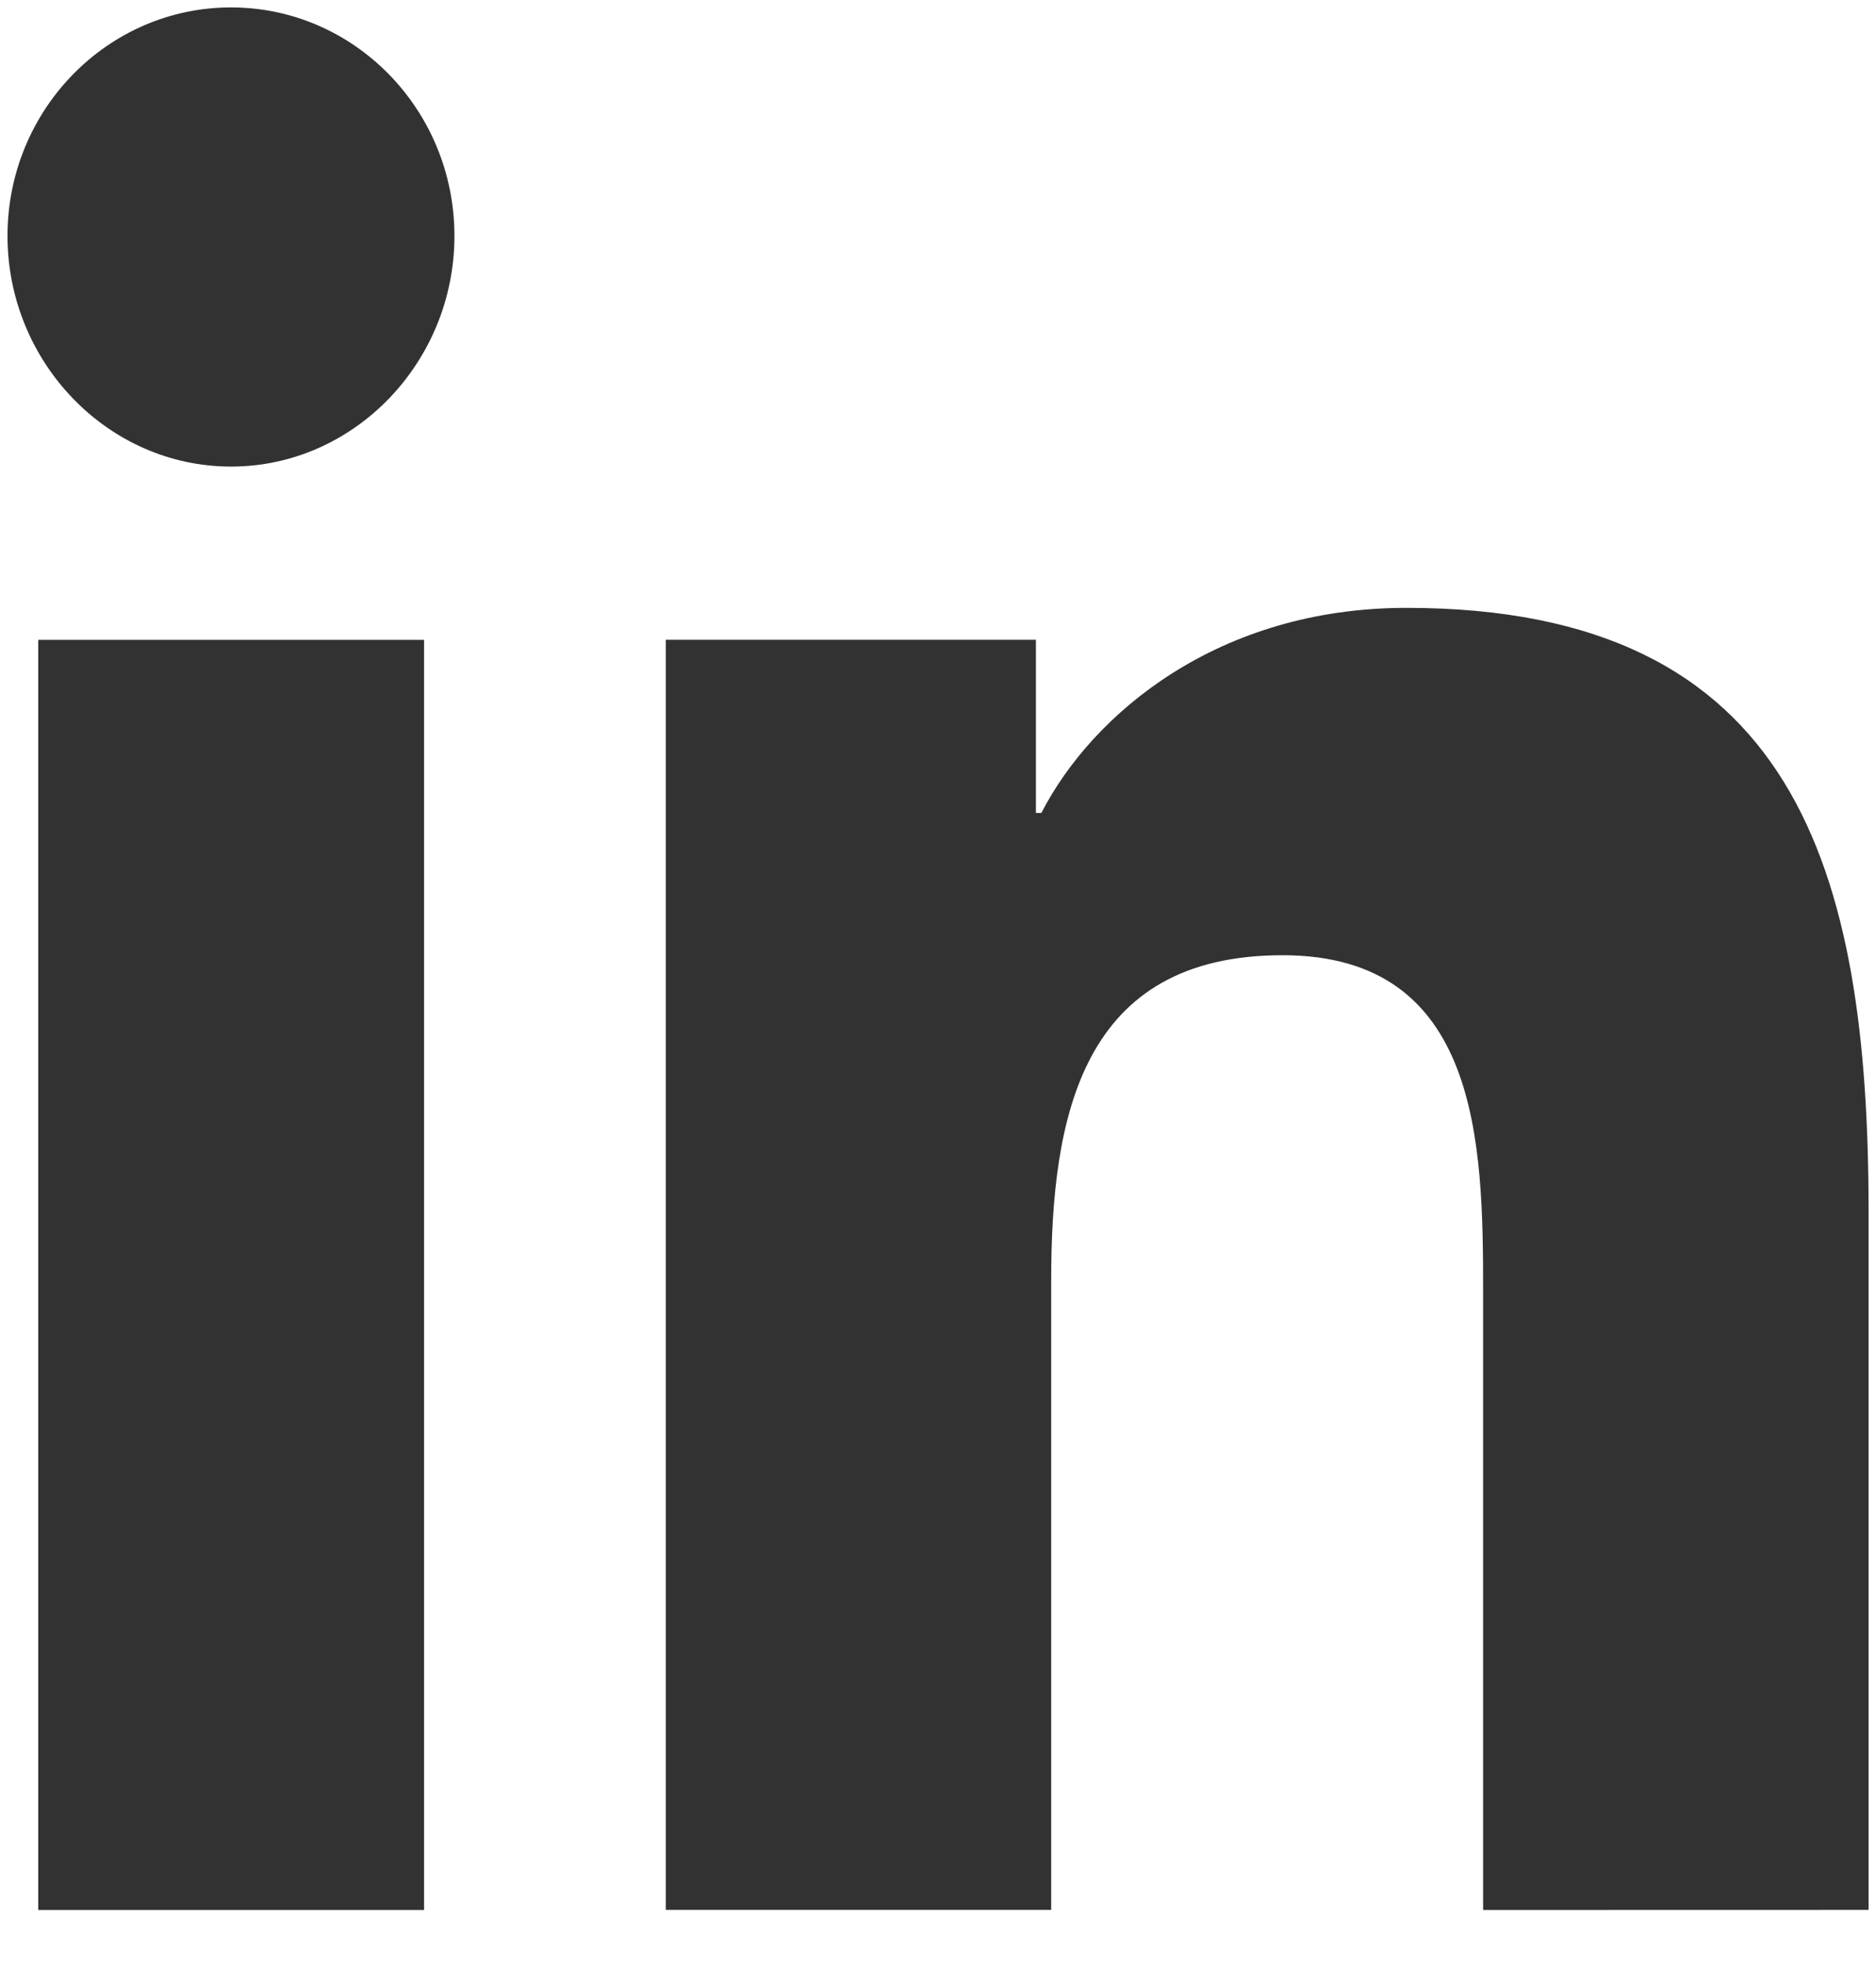
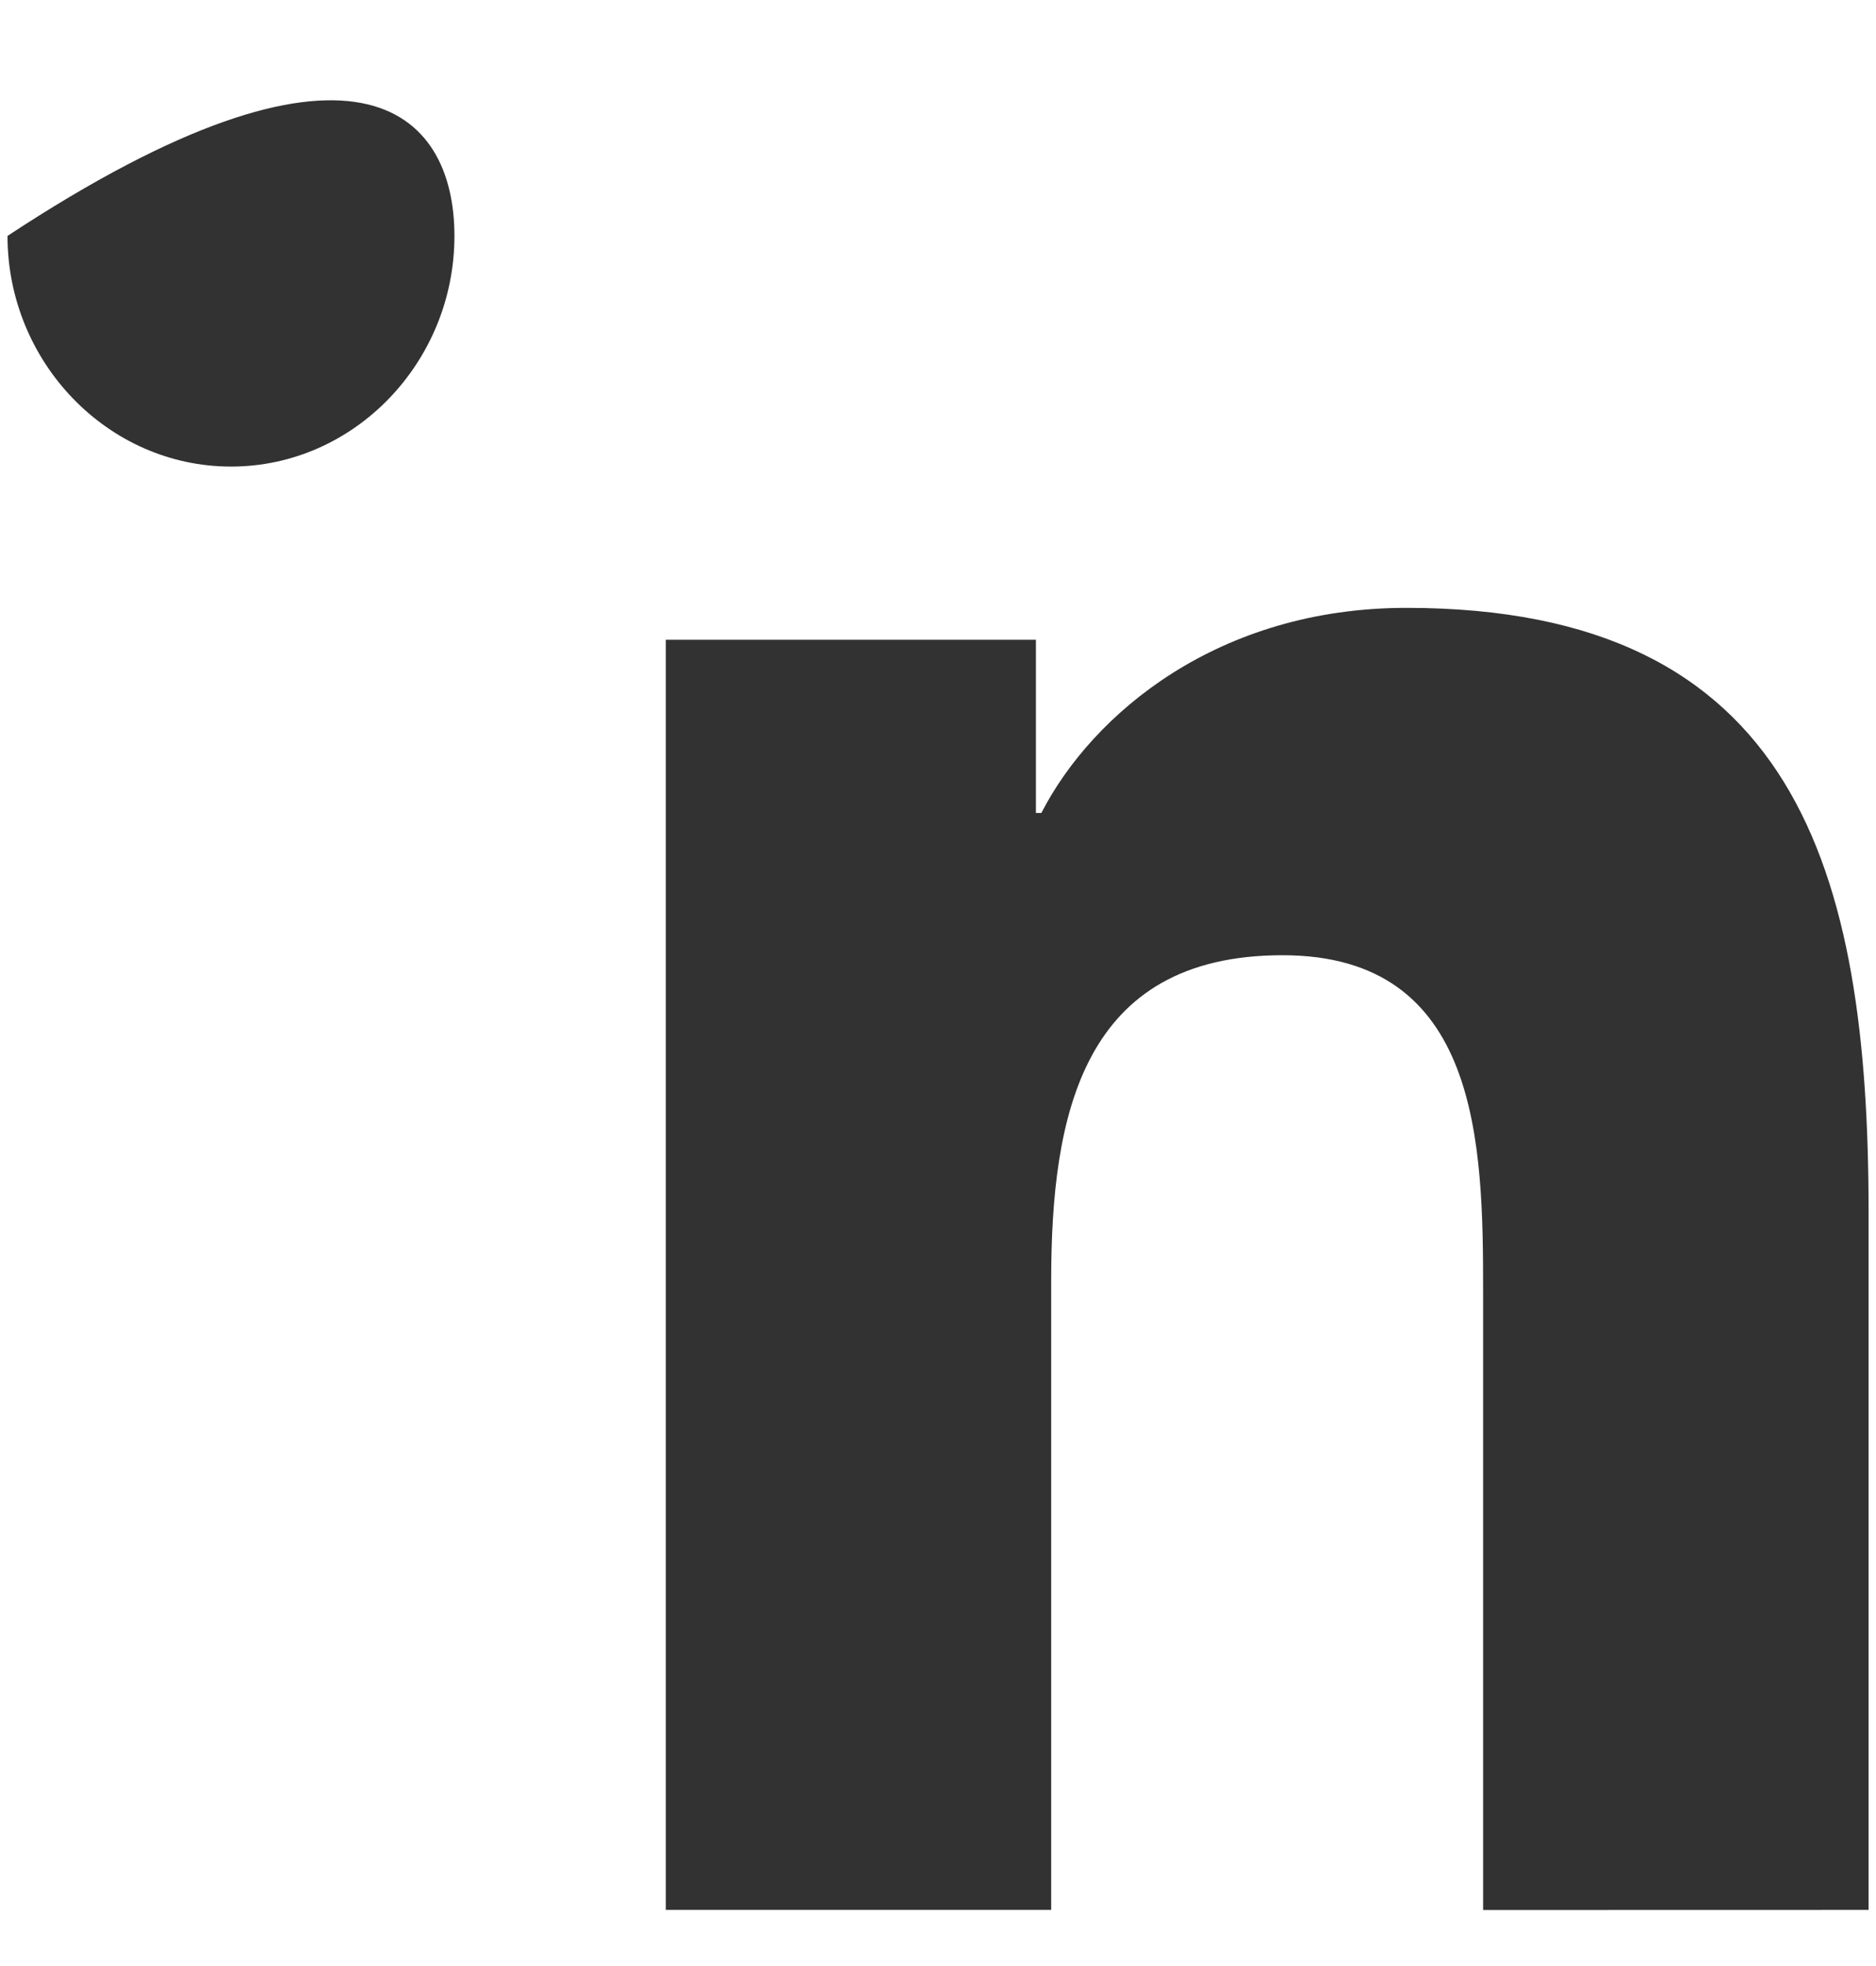
<svg xmlns="http://www.w3.org/2000/svg" width="21" height="22" viewBox="0 0 21 22" fill="none">
-   <path d="M0.084 2.64C0.084 1.229 1.205 0.083 2.586 0.083C3.966 0.083 5.087 1.229 5.087 2.64C5.087 4.051 3.967 5.221 2.586 5.221C1.205 5.221 0.084 4.051 0.084 2.64Z" fill="#323232" />
+   <path d="M0.084 2.64C3.966 0.083 5.087 1.229 5.087 2.64C5.087 4.051 3.967 5.221 2.586 5.221C1.205 5.221 0.084 4.051 0.084 2.64Z" fill="#323232" />
  <path d="M20.917 21.372V13.564C20.917 9.744 20.113 6.802 15.743 6.802C13.642 6.802 12.232 7.98 11.657 9.097H11.596V7.159H7.453V21.372H11.767V14.334C11.767 12.481 12.111 10.689 14.357 10.689C16.569 10.689 16.602 12.804 16.602 14.453V21.373L20.917 21.372Z" fill="#323232" />
-   <path d="M0.428 7.16H4.747V21.373H0.428V7.16Z" fill="#323232" />
</svg>